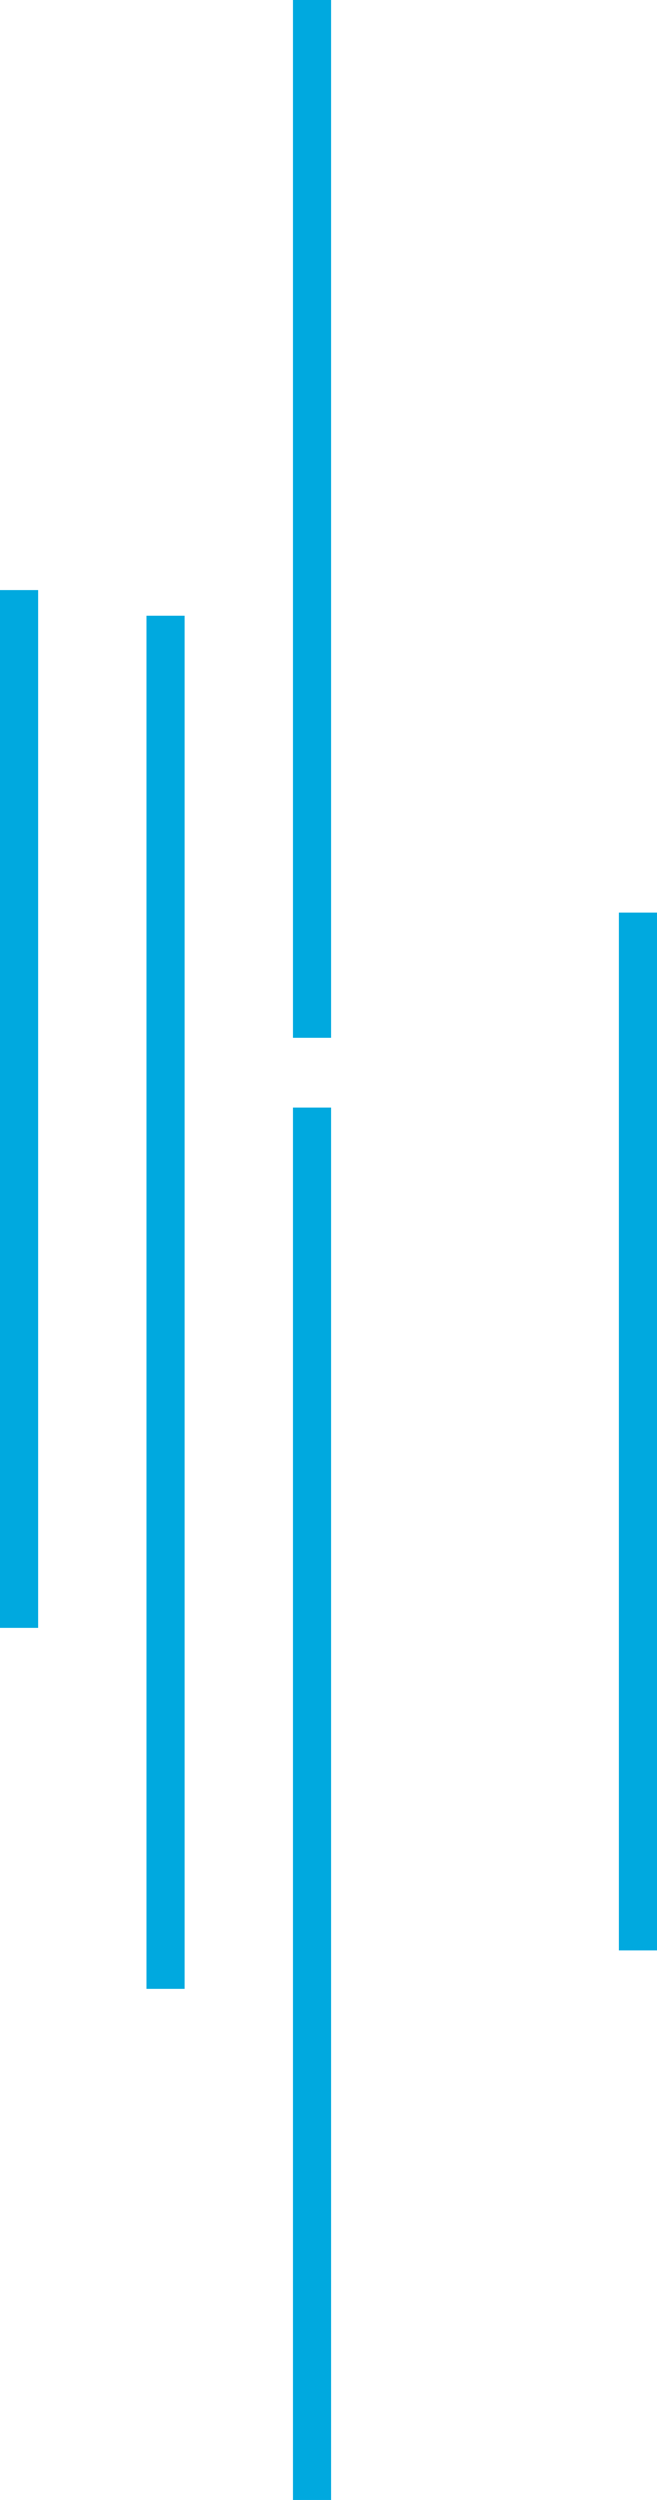
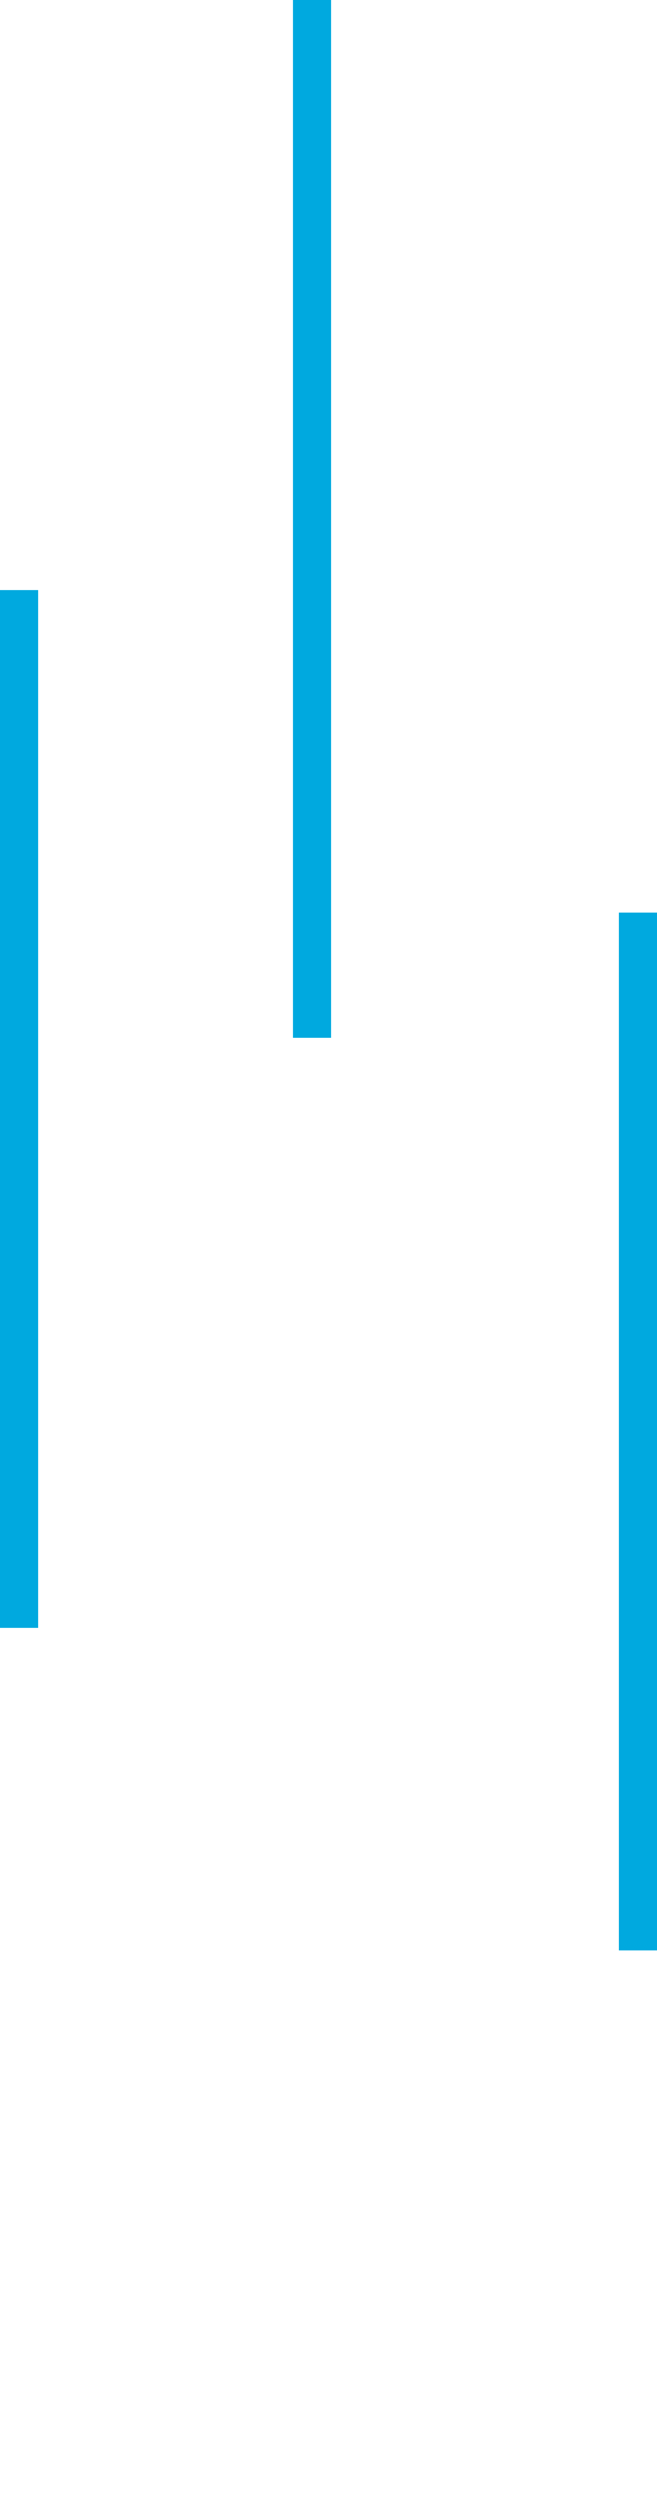
<svg xmlns="http://www.w3.org/2000/svg" width="102.114" height="388.234" viewBox="0 0 102.114 388.234">
  <g id="Group_129" data-name="Group 129" transform="translate(0 0.001)">
-     <rect id="Rectangle_31" data-name="Rectangle 31" width="5.924" height="216.234" transform="translate(45.534 171.999)" fill="#00a9df" />
    <rect id="Rectangle_32" data-name="Rectangle 32" width="5.924" height="161.168" transform="translate(45.534 -0.001)" fill="#00a9df" />
-     <rect id="Rectangle_33" data-name="Rectangle 33" width="5.926" height="213.241" transform="translate(22.767 95.619)" fill="#00a9df" />
    <rect id="Rectangle_34" data-name="Rectangle 34" width="5.924" height="161.166" transform="translate(96.19 141.721)" fill="#00a9df" />
    <rect id="Rectangle_35" data-name="Rectangle 35" width="5.928" height="161.166" transform="translate(0 91.635)" fill="#00a9df" />
  </g>
</svg>